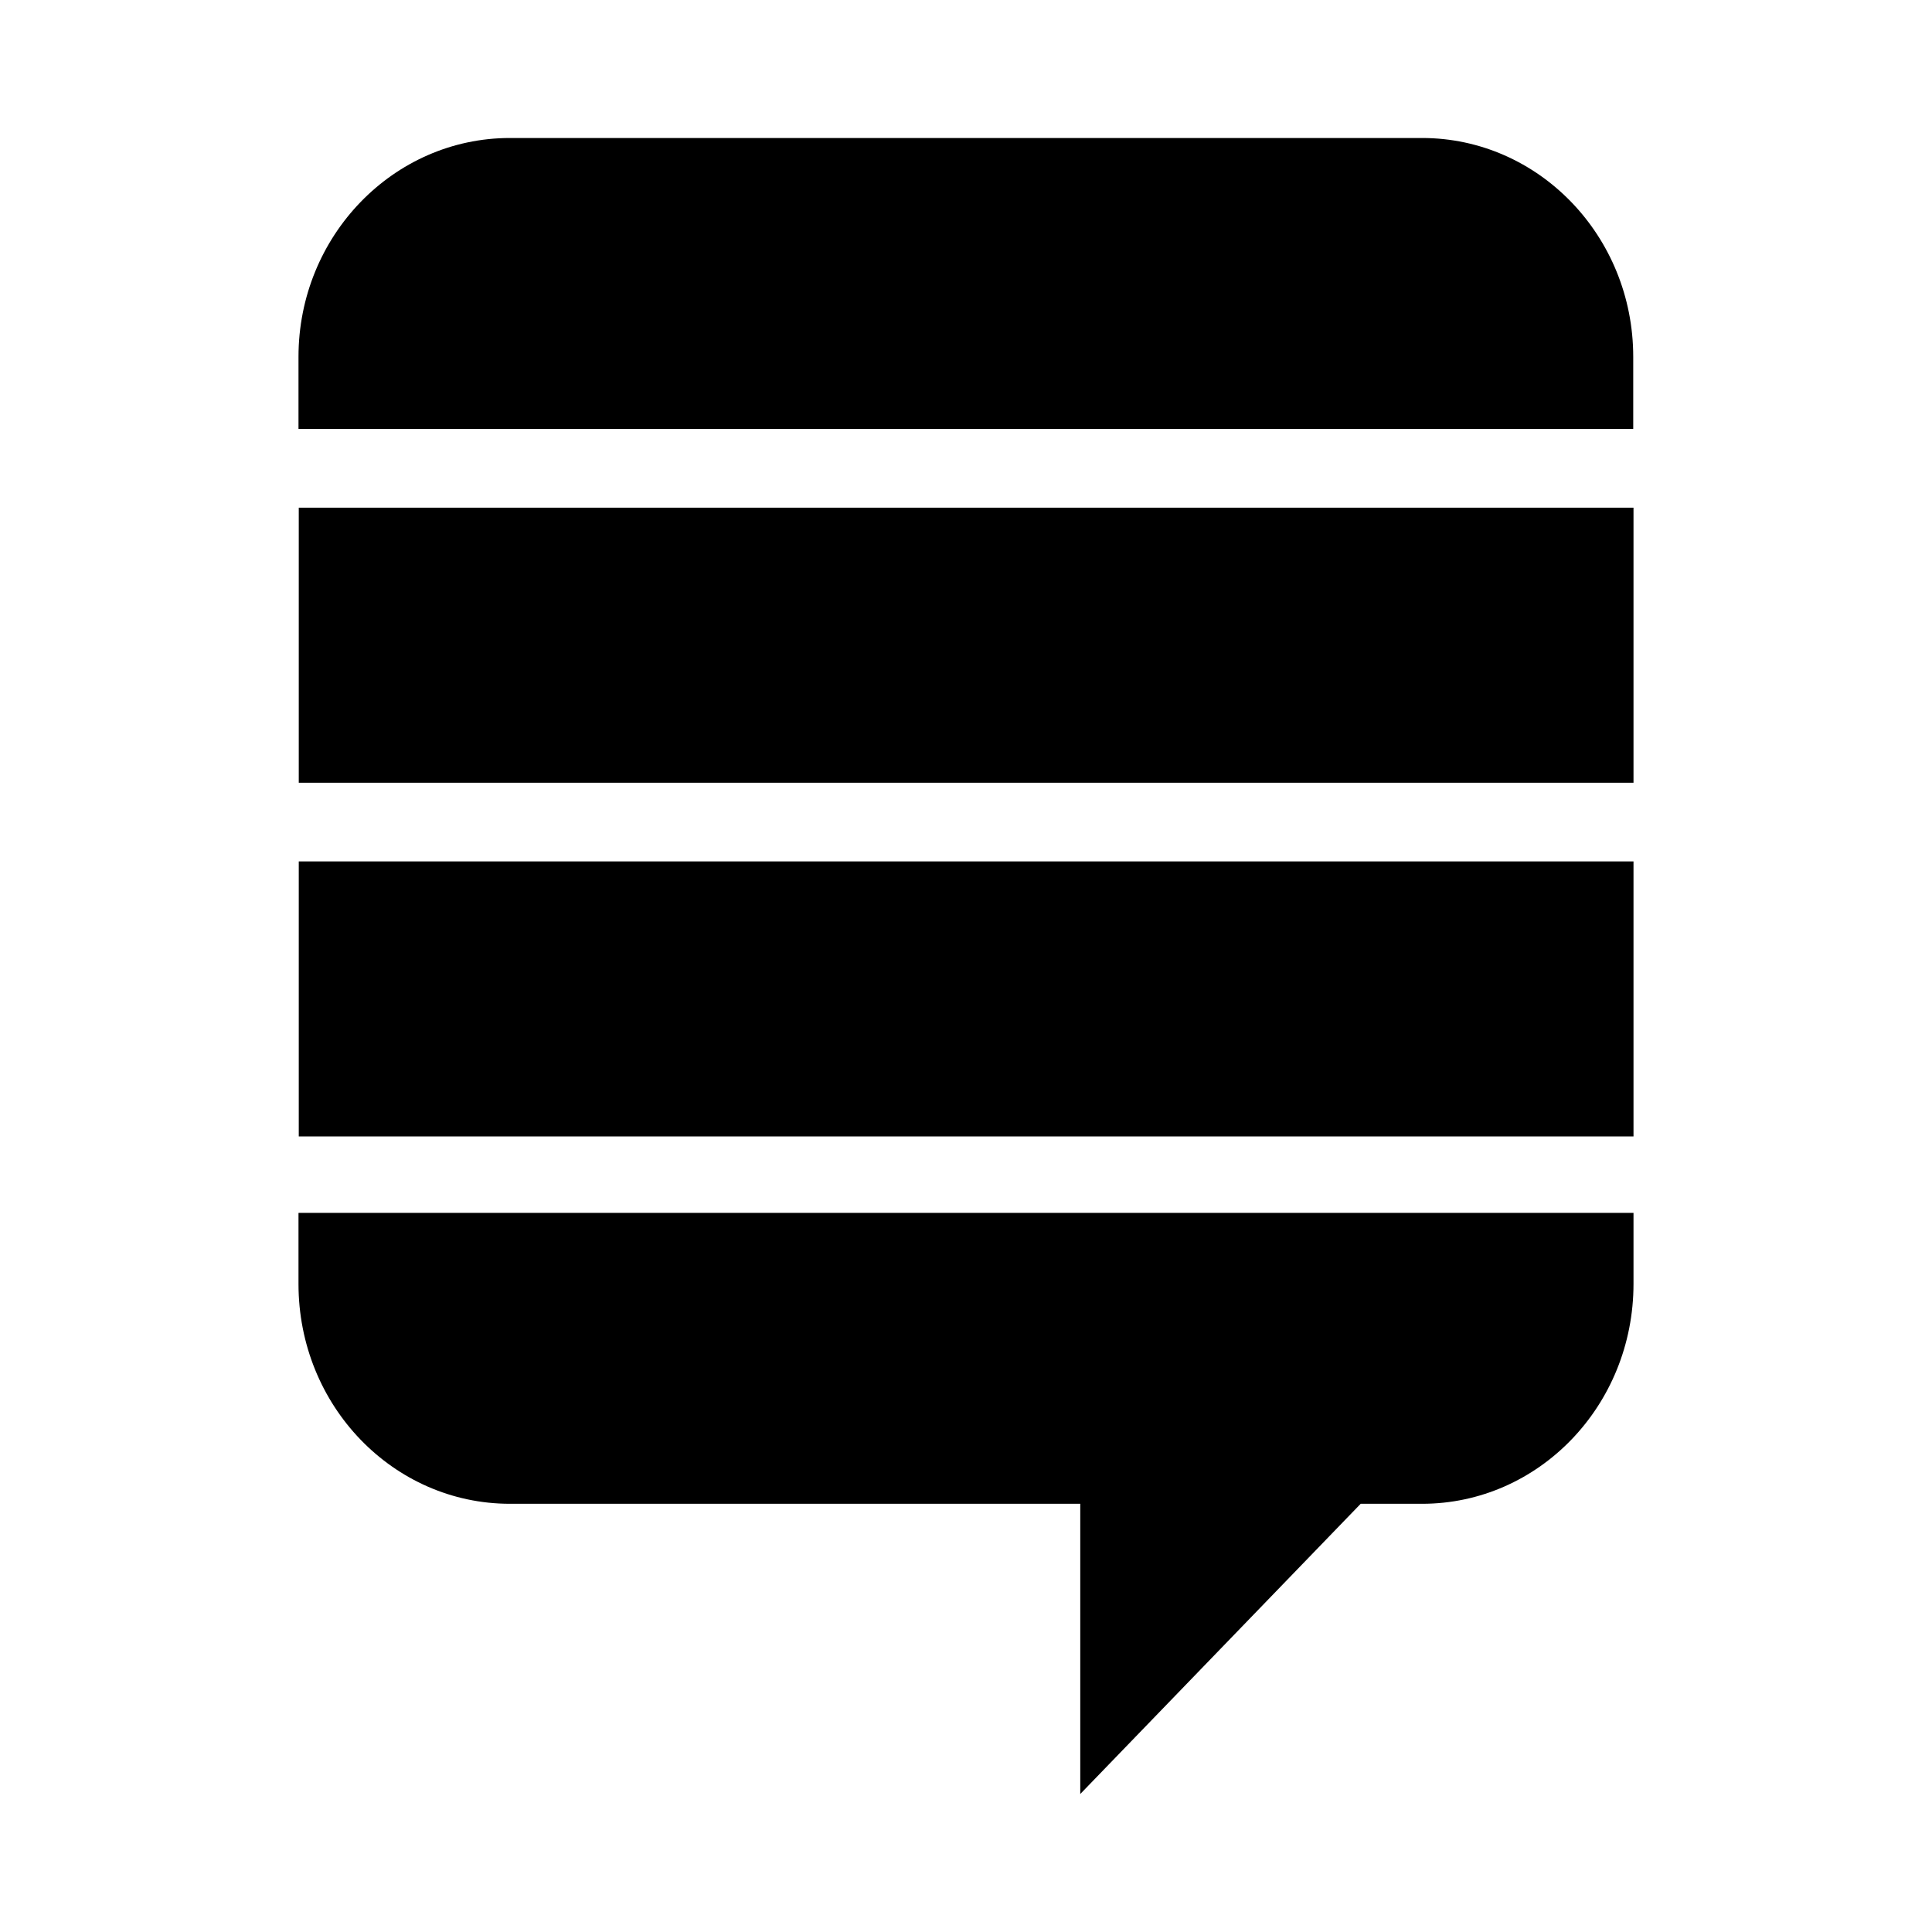
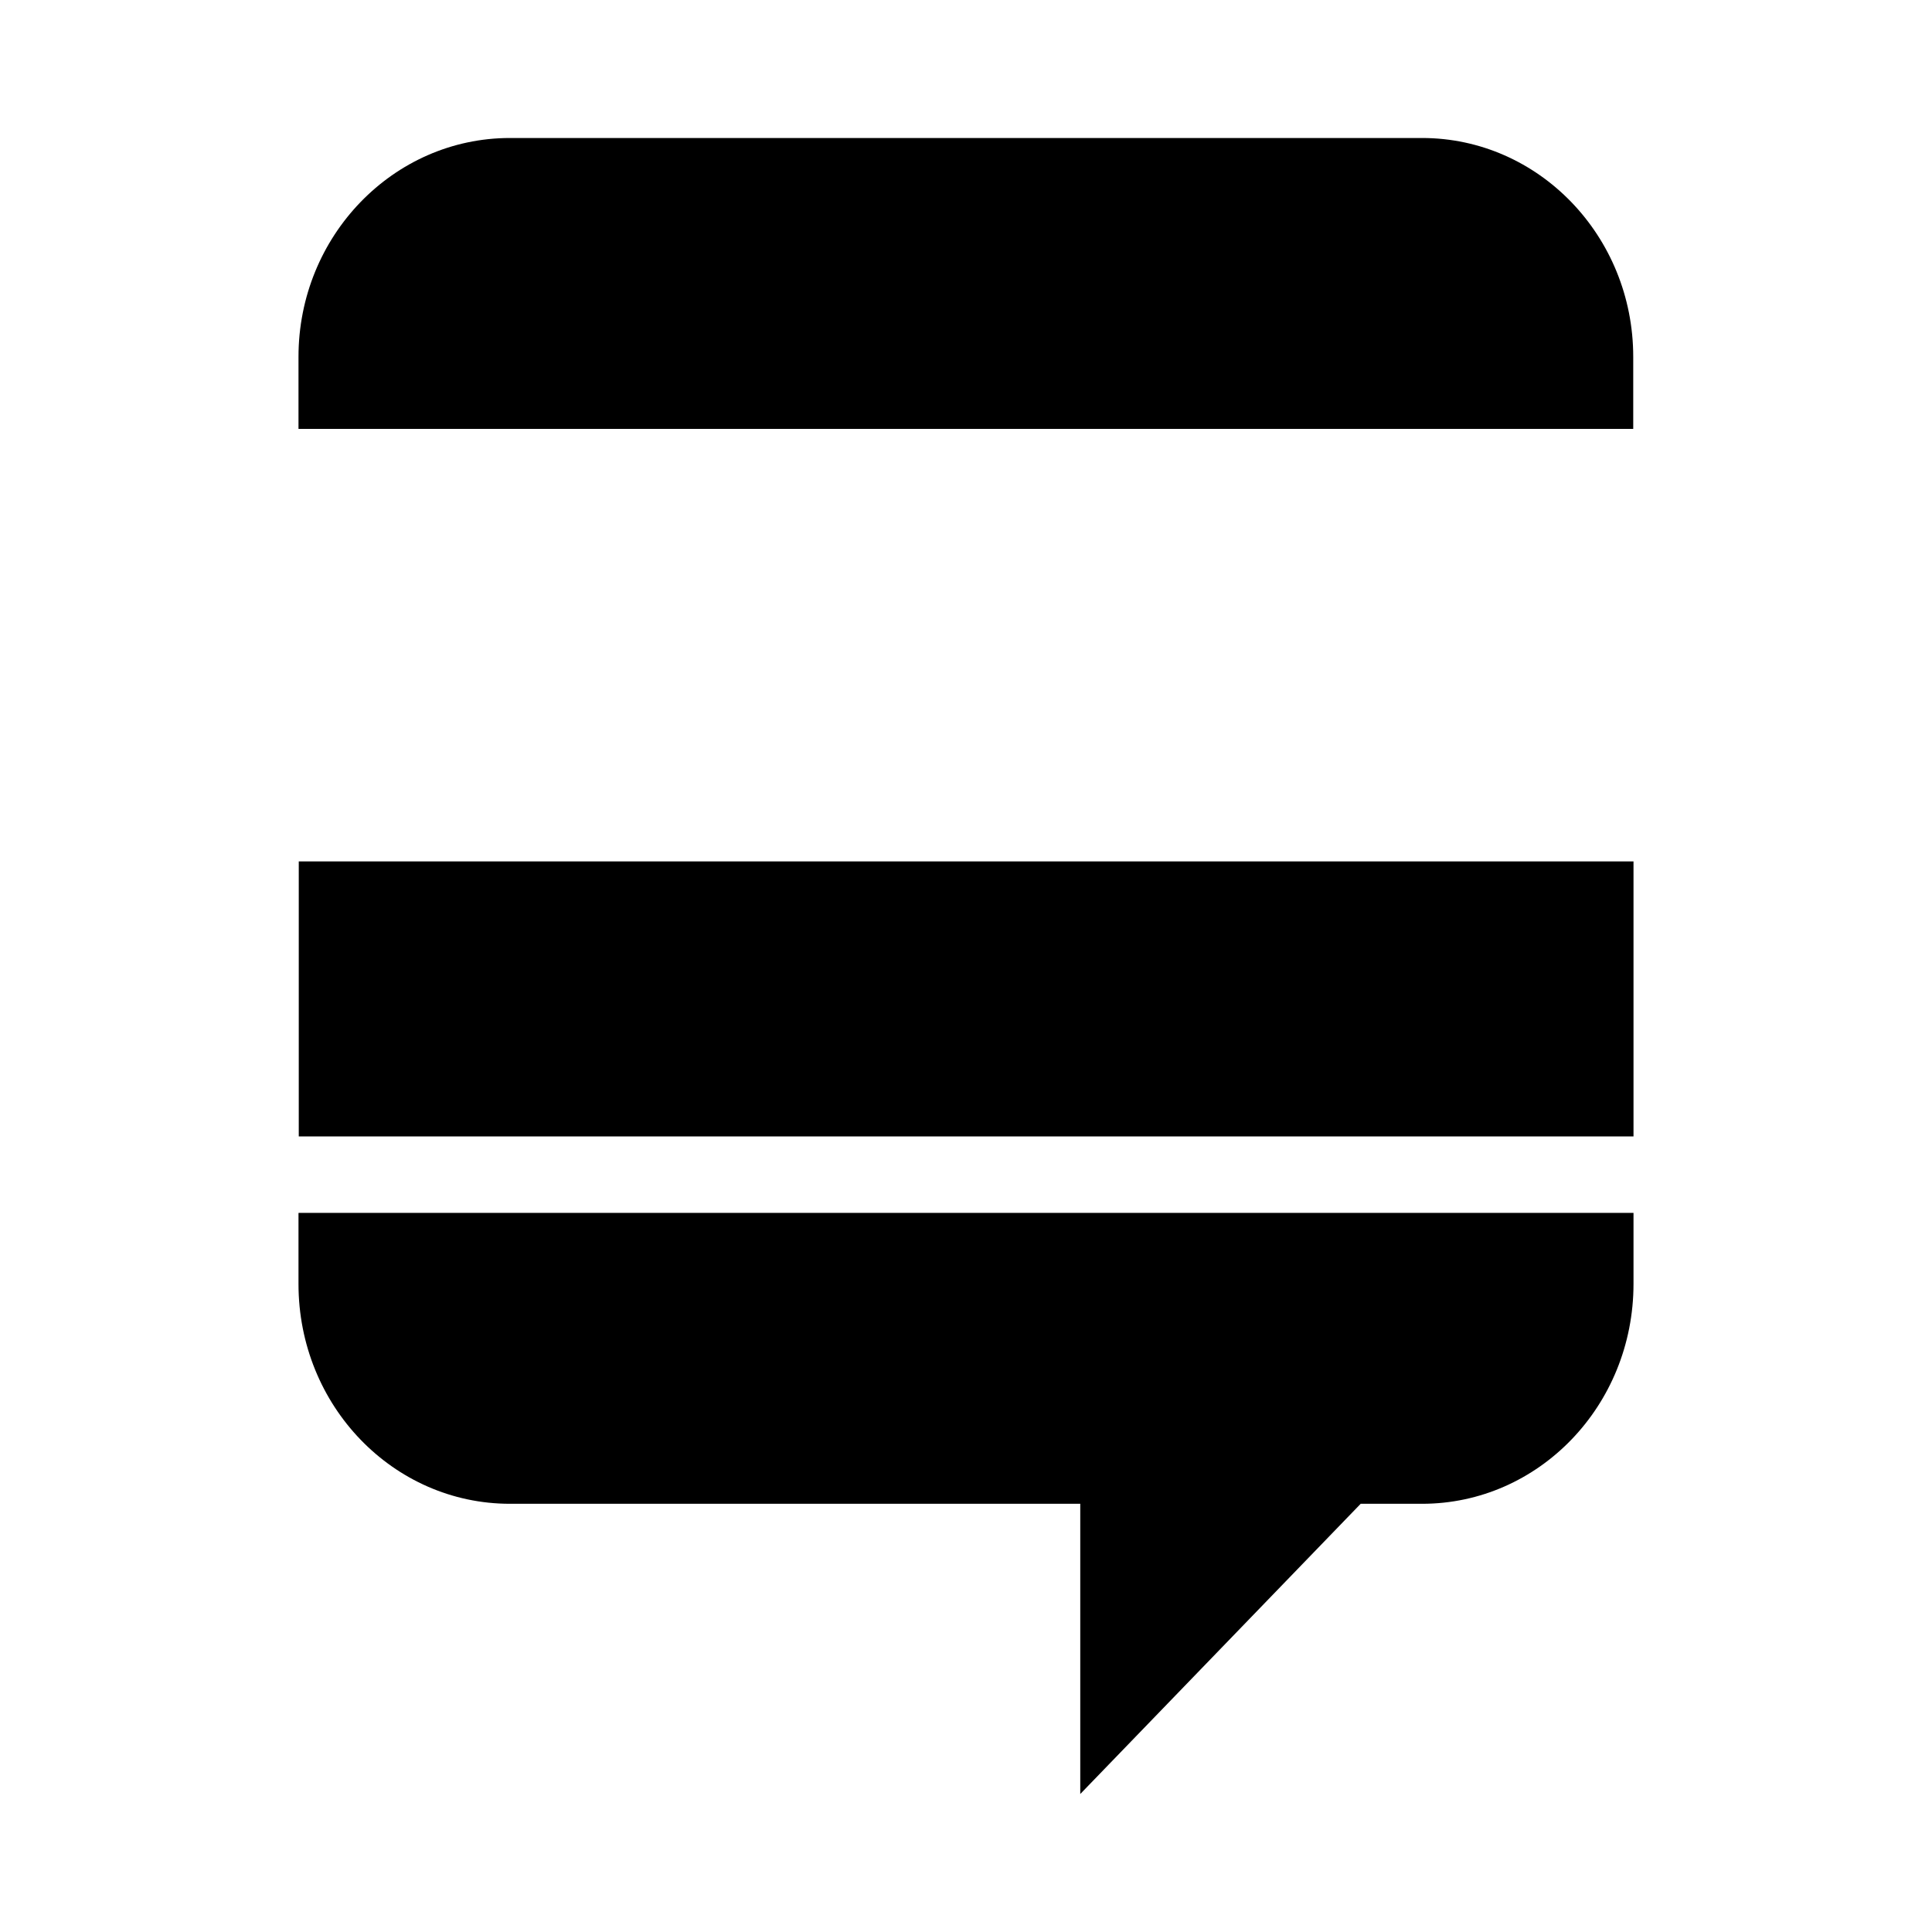
<svg xmlns="http://www.w3.org/2000/svg" fill="#000000" width="800px" height="800px" viewBox="0 0 14 14" role="img" focusable="false" aria-hidden="true">
-   <path d="m 2.165,8.789 9.672,0 0,0.514 c 0,0.884 -0.688,1.594 -1.532,1.594 l -0.445,0 L 7.828,13 l 0,-2.103 -4.133,0 C 2.851,10.897 2.163,10.188 2.163,9.304 l 0,-0.514 z m 0,-0.554 9.672,0 0,-1.993 -9.672,0 0,1.993 z m 0,-2.563 9.672,0 0,-1.993 -9.672,0 0,1.993 z M 10.305,1 3.695,1 C 2.851,1 2.163,1.71 2.163,2.586 l 0,0.522 9.672,0 0,-0.522 C 11.835,1.71 11.149,1 10.305,1 Z" />
+   <path d="m 2.165,8.789 9.672,0 0,0.514 c 0,0.884 -0.688,1.594 -1.532,1.594 l -0.445,0 L 7.828,13 l 0,-2.103 -4.133,0 C 2.851,10.897 2.163,10.188 2.163,9.304 l 0,-0.514 z m 0,-0.554 9.672,0 0,-1.993 -9.672,0 0,1.993 z z M 10.305,1 3.695,1 C 2.851,1 2.163,1.71 2.163,2.586 l 0,0.522 9.672,0 0,-0.522 C 11.835,1.71 11.149,1 10.305,1 Z" />
</svg>